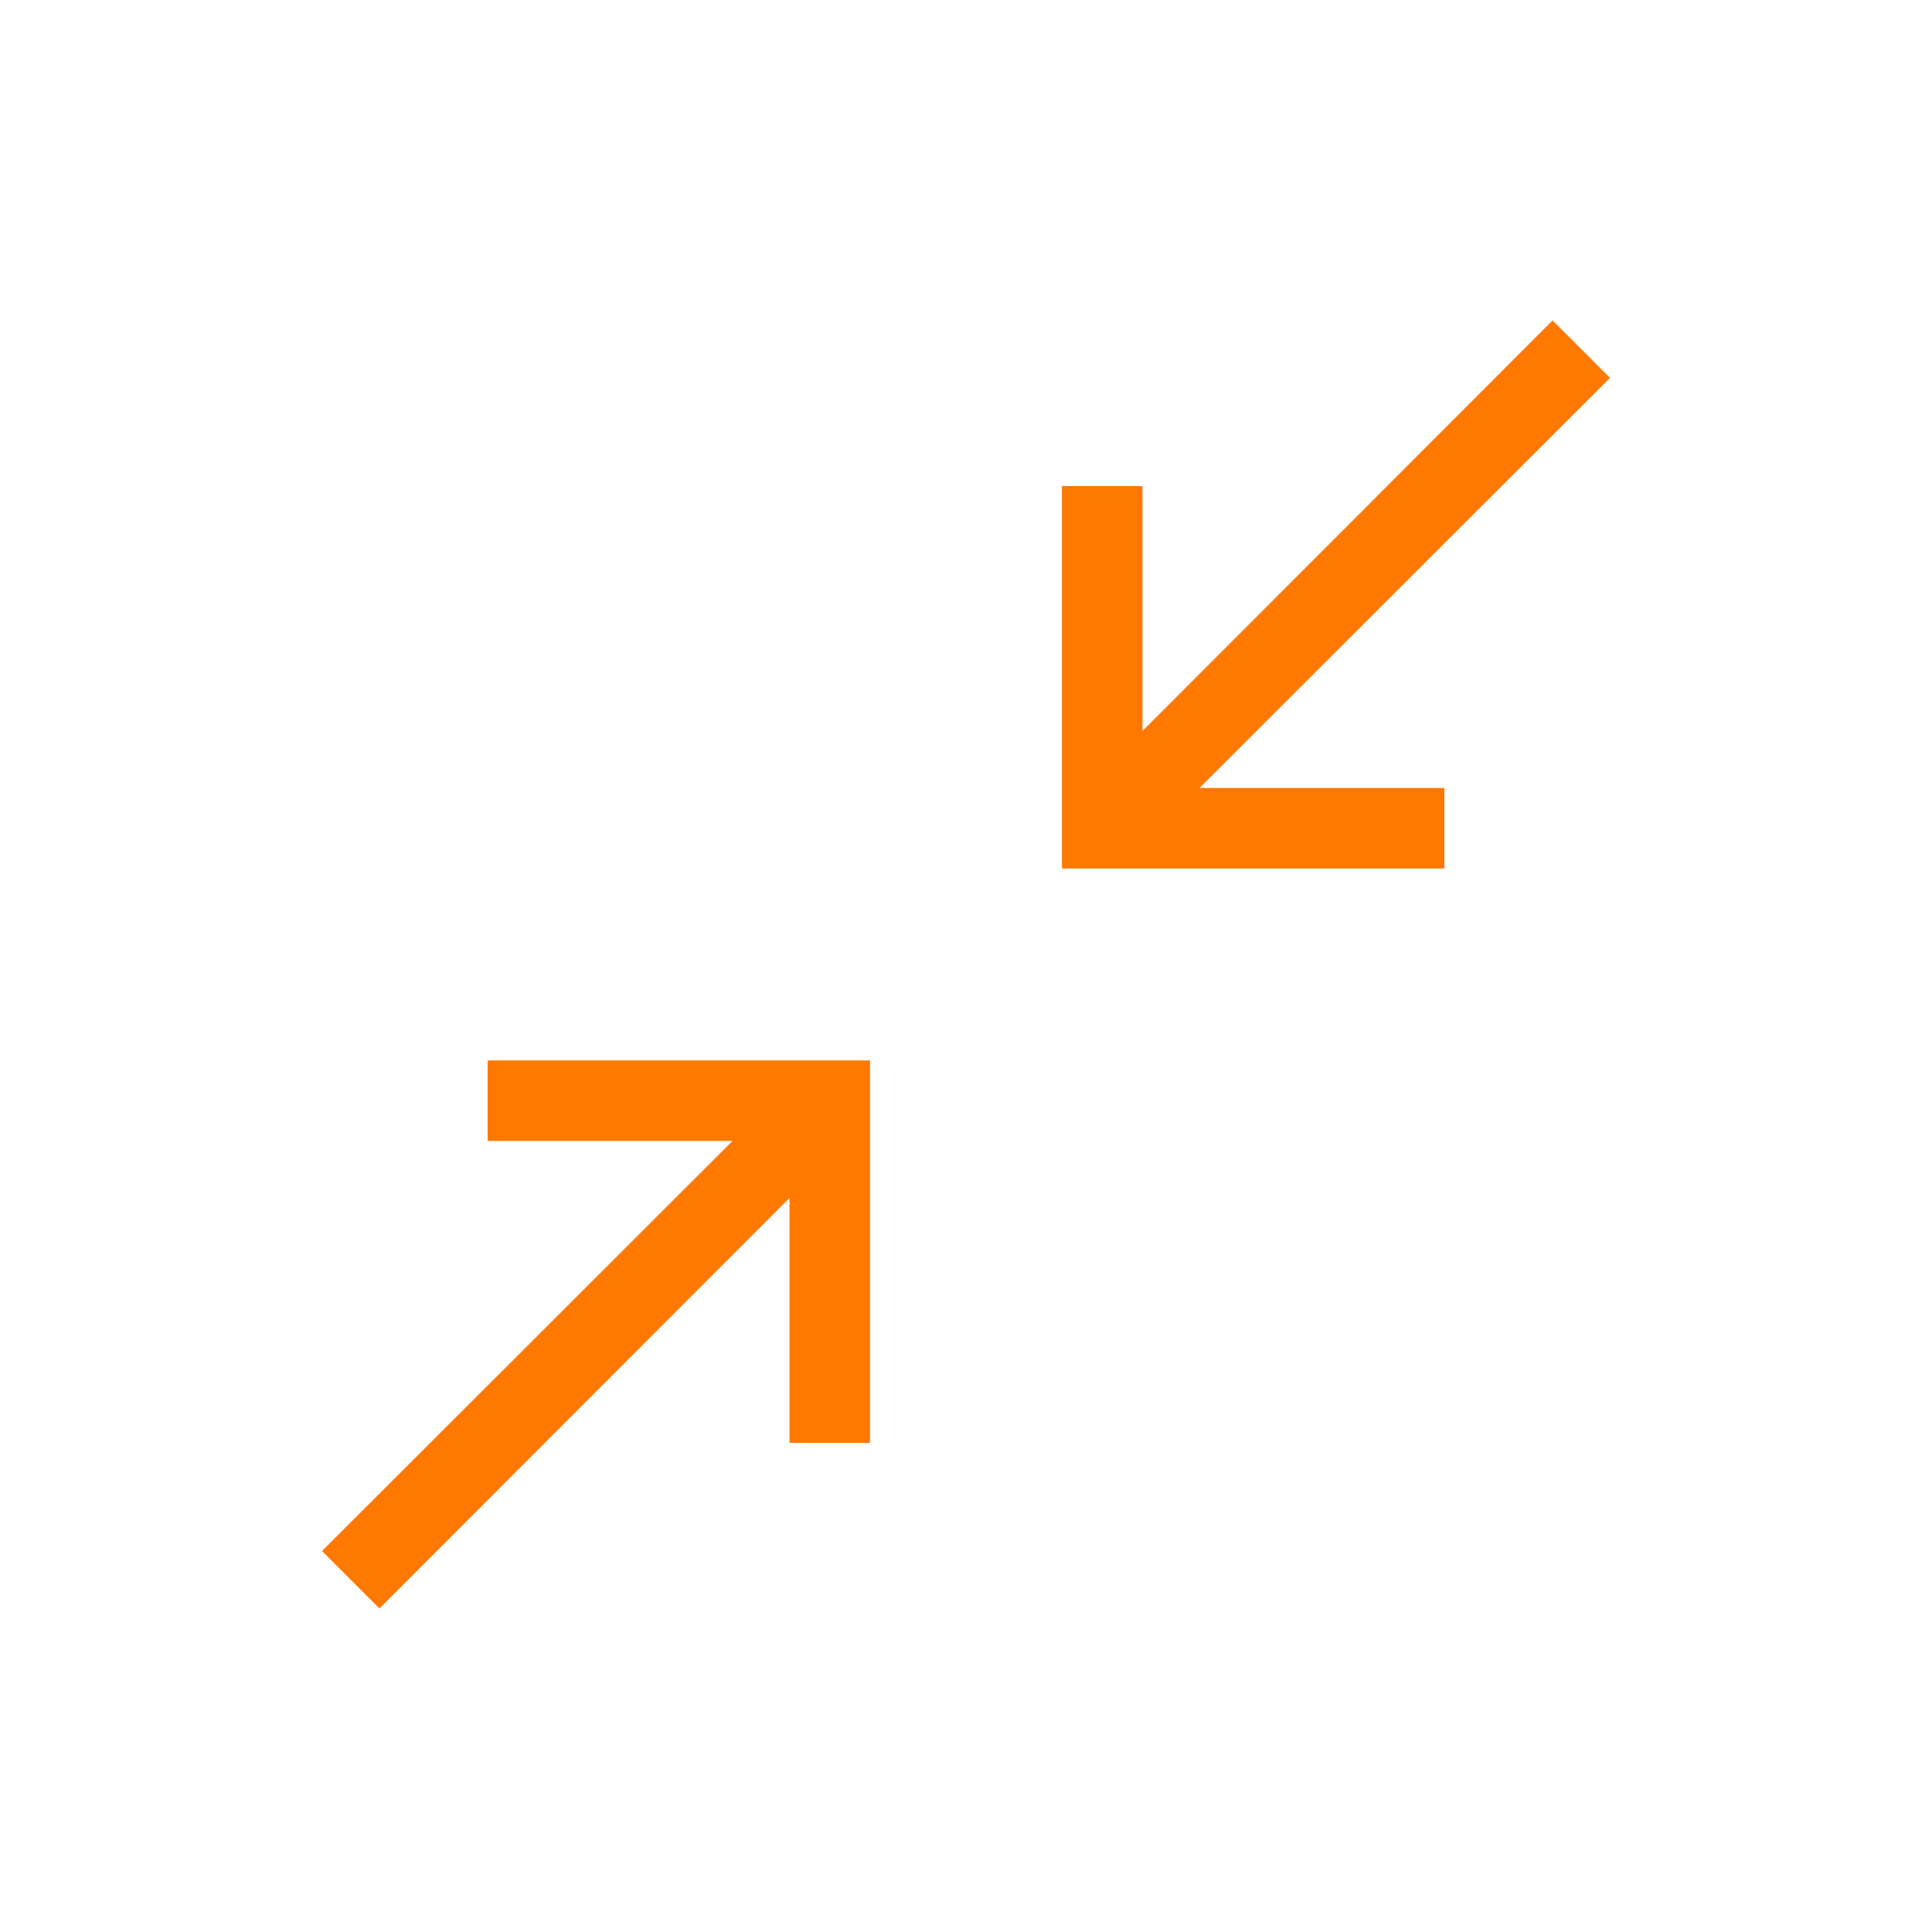
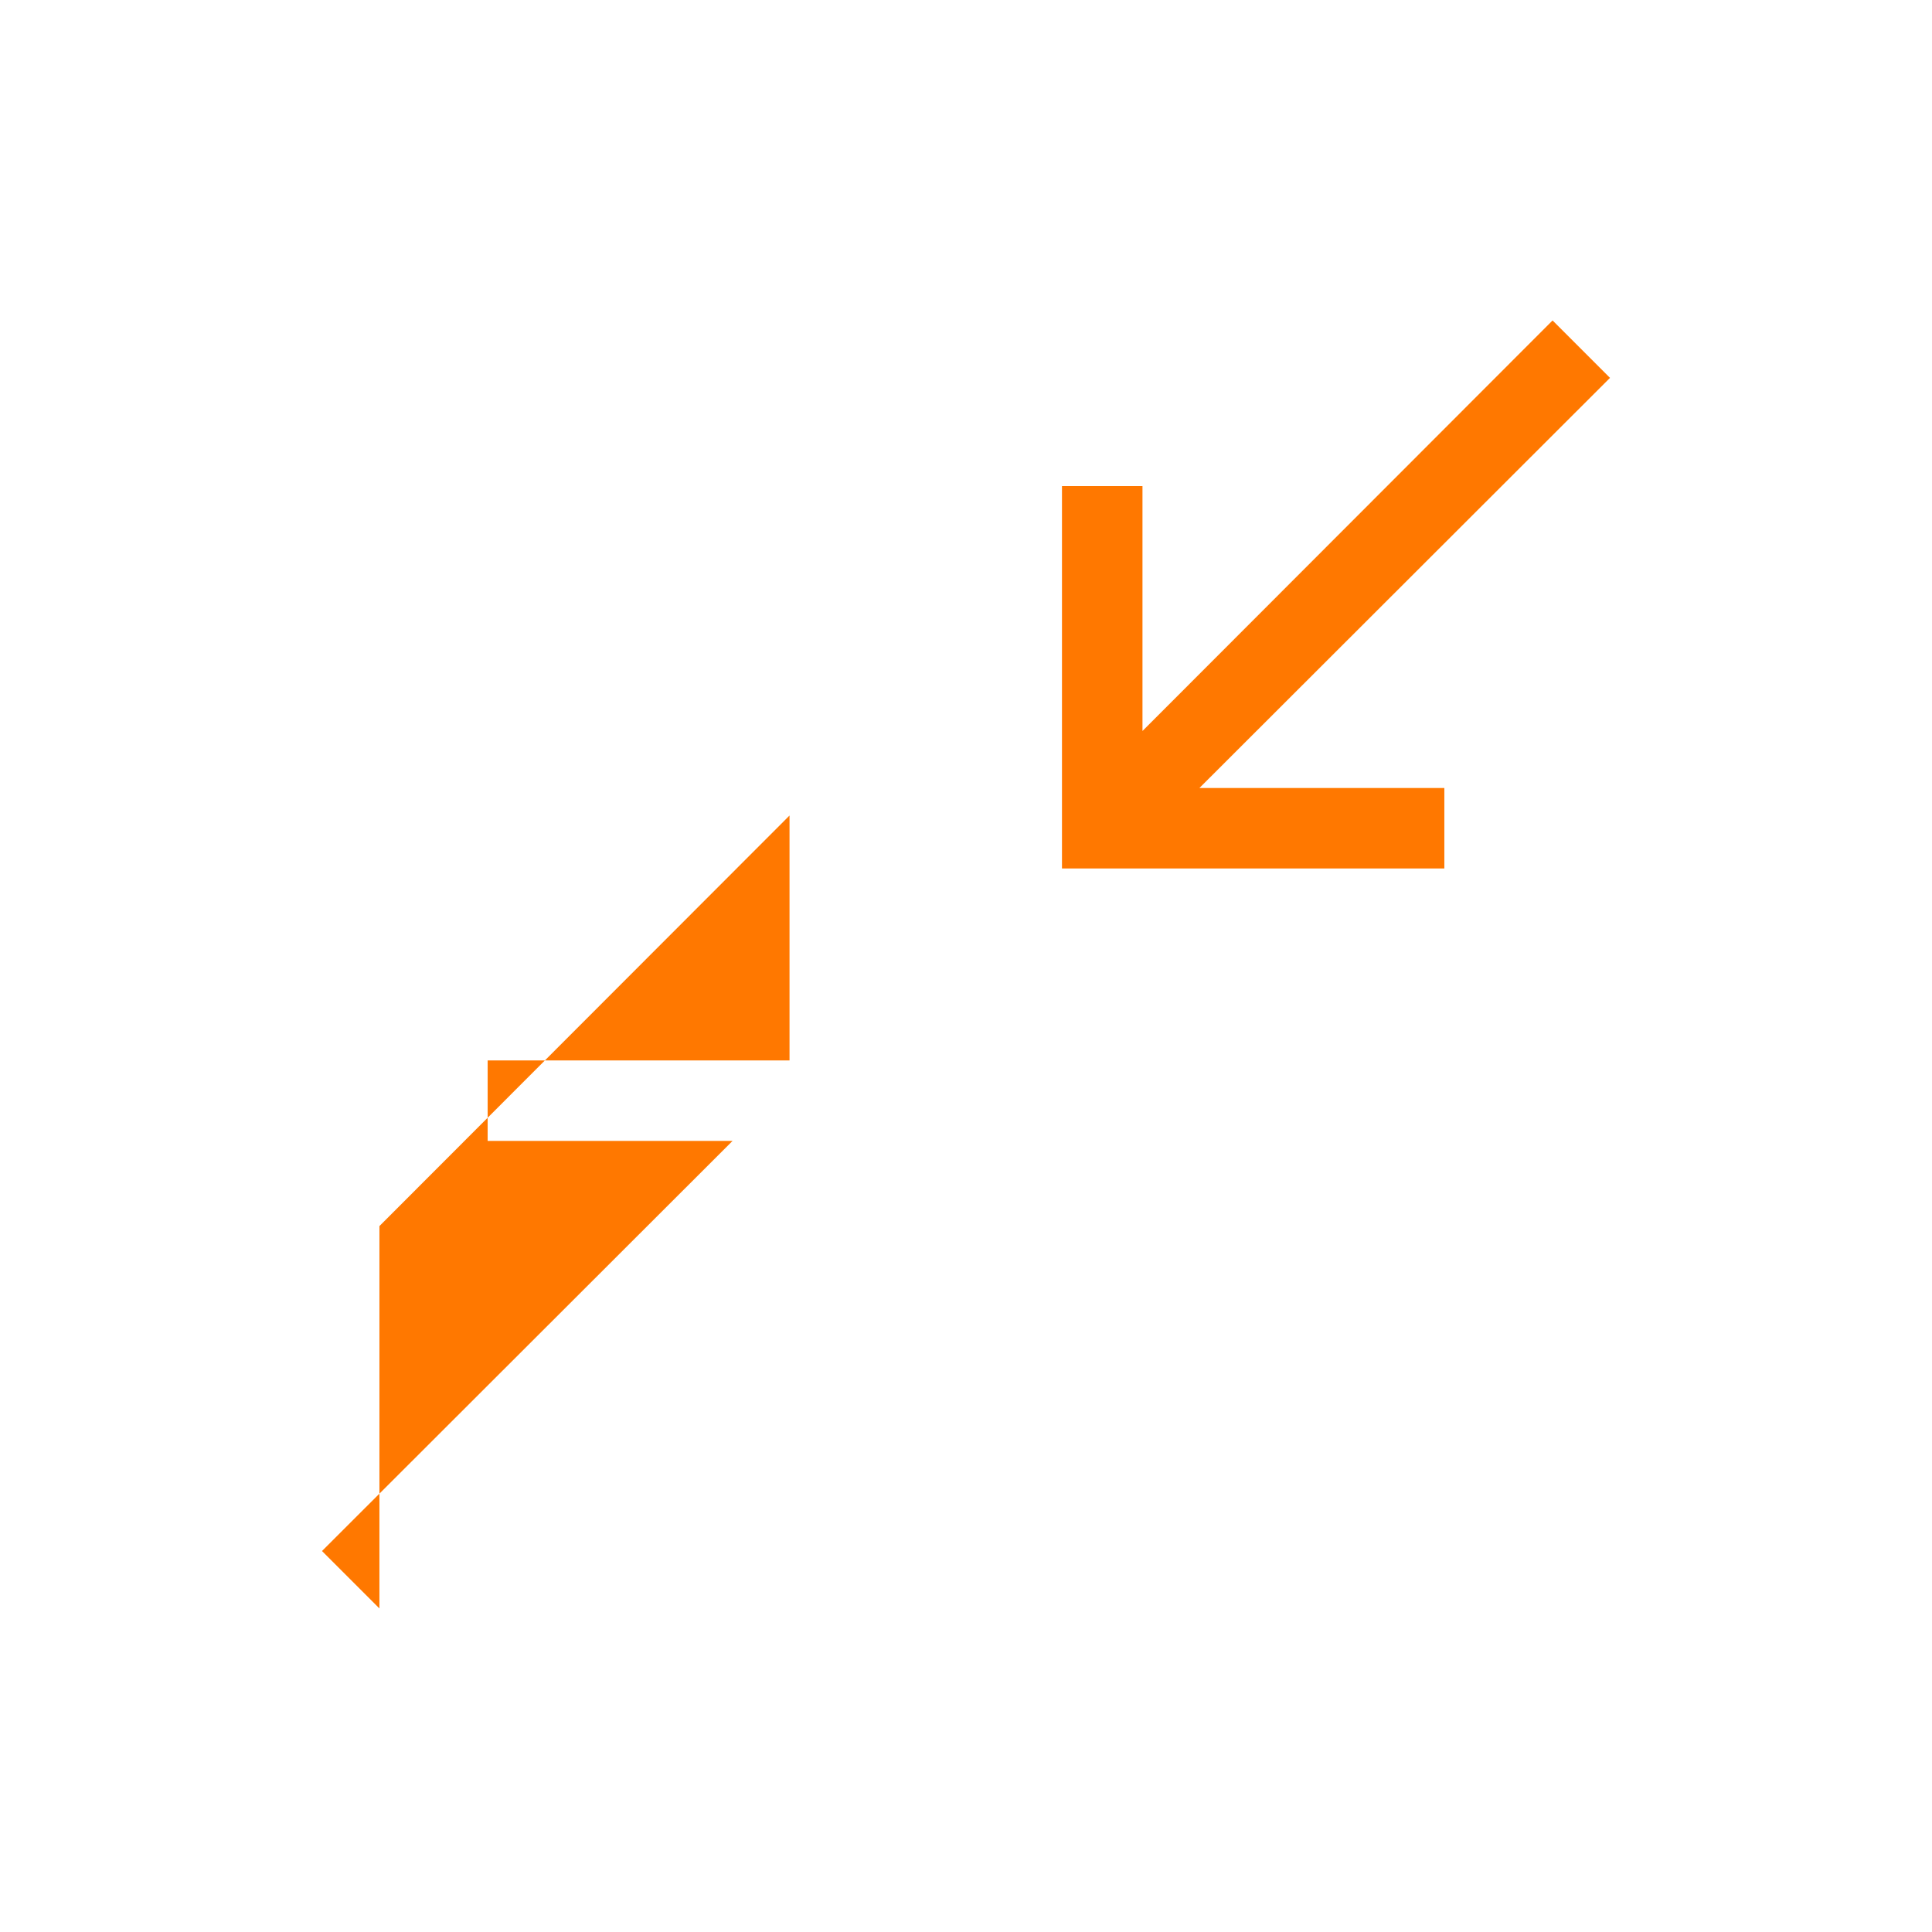
<svg xmlns="http://www.w3.org/2000/svg" height="24px" viewBox="0 -960 960 960" width="24px" fill="#ff7800">
-   <path d="M188.54-160.77 160-189.31l204-203.77H242.31v-40h190v190h-40v-121.69l-203.77 204Zm339.15-367.69v-190h40v121.69l203.77-204L800-772.23 596-568.46h121.69v40h-190Z" />
+   <path d="M188.54-160.77 160-189.31l204-203.77H242.31v-40h190h-40v-121.69l-203.77 204Zm339.15-367.69v-190h40v121.69l203.77-204L800-772.23 596-568.46h121.69v40h-190Z" />
</svg>